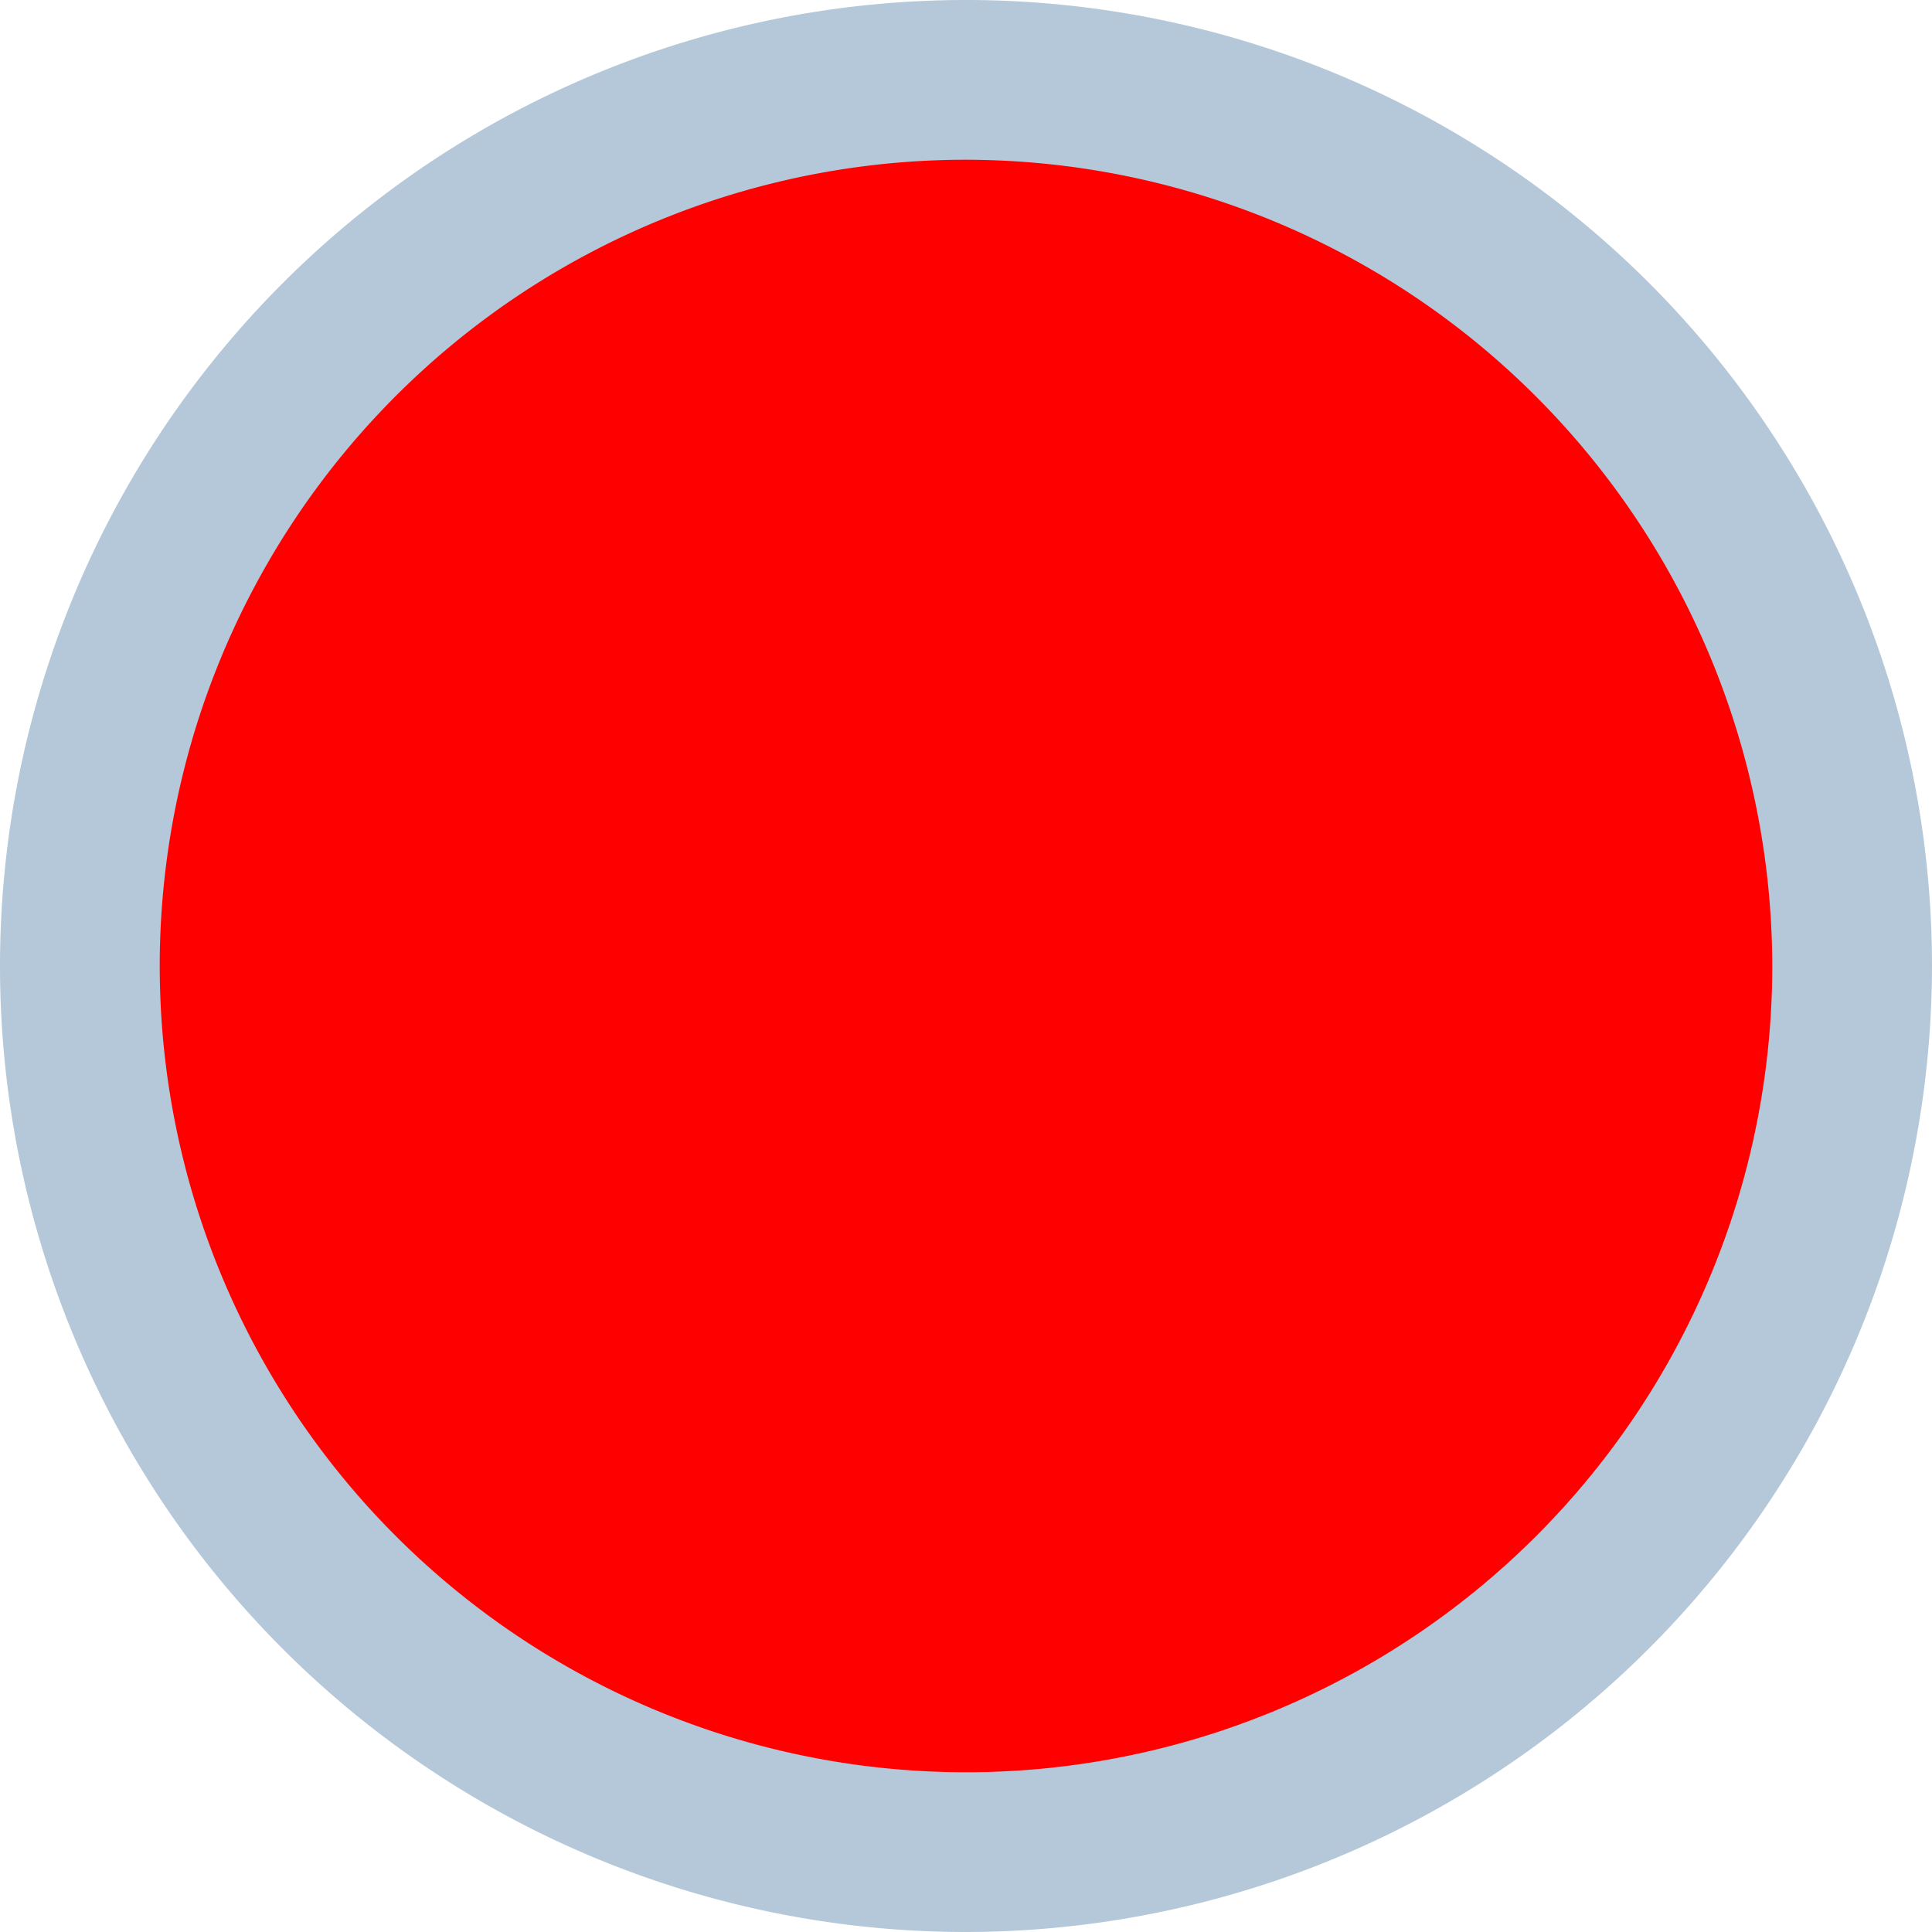
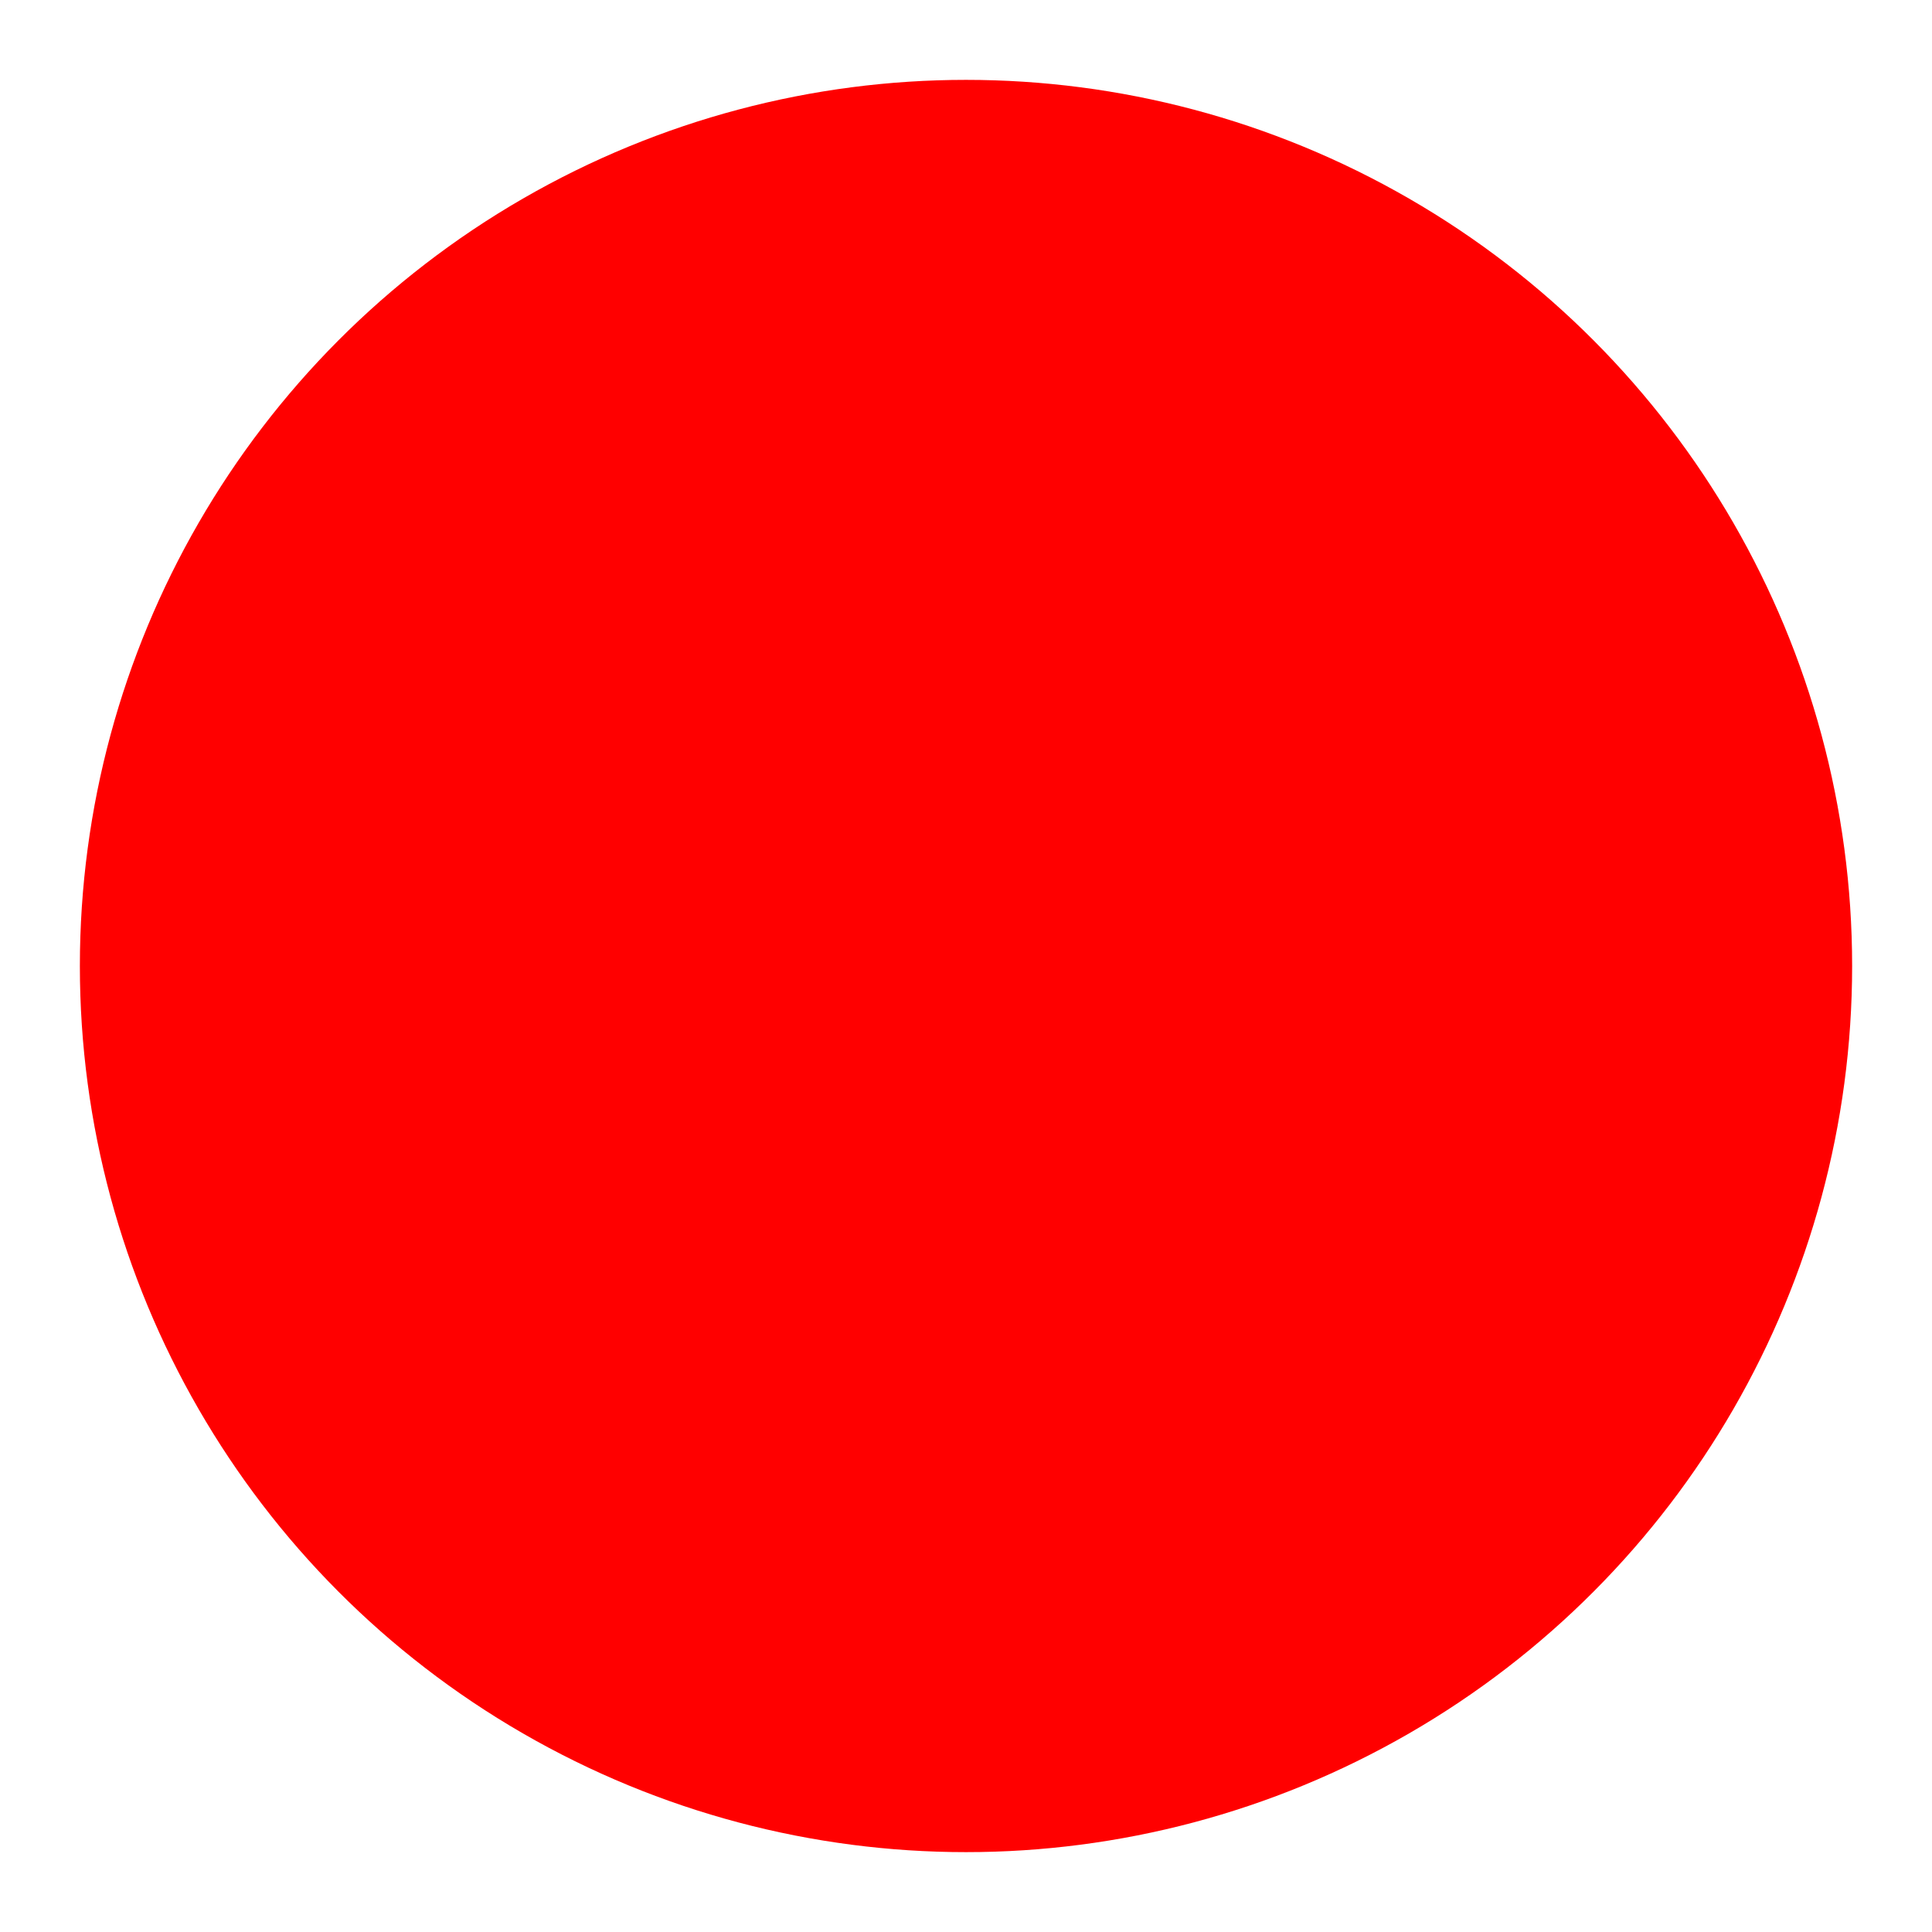
<svg xmlns="http://www.w3.org/2000/svg" id="Слой_1" data-name="Слой 1" viewBox="0 0 48.38 48.38">
  <defs>
    <style>.cls-1{fill:red;}.cls-2{fill:#b5c8d9;}</style>
  </defs>
  <title>640</title>
  <circle class="cls-1" cx="24.19" cy="24.19" r="22.19" />
-   <path class="cls-2" d="M24.19,48.38A24.19,24.19,0,1,1,48.38,24.19,24.22,24.22,0,0,1,24.19,48.38ZM24.19,4A20.19,20.19,0,1,0,44.38,24.19,20.22,20.22,0,0,0,24.19,4Z" />
</svg>